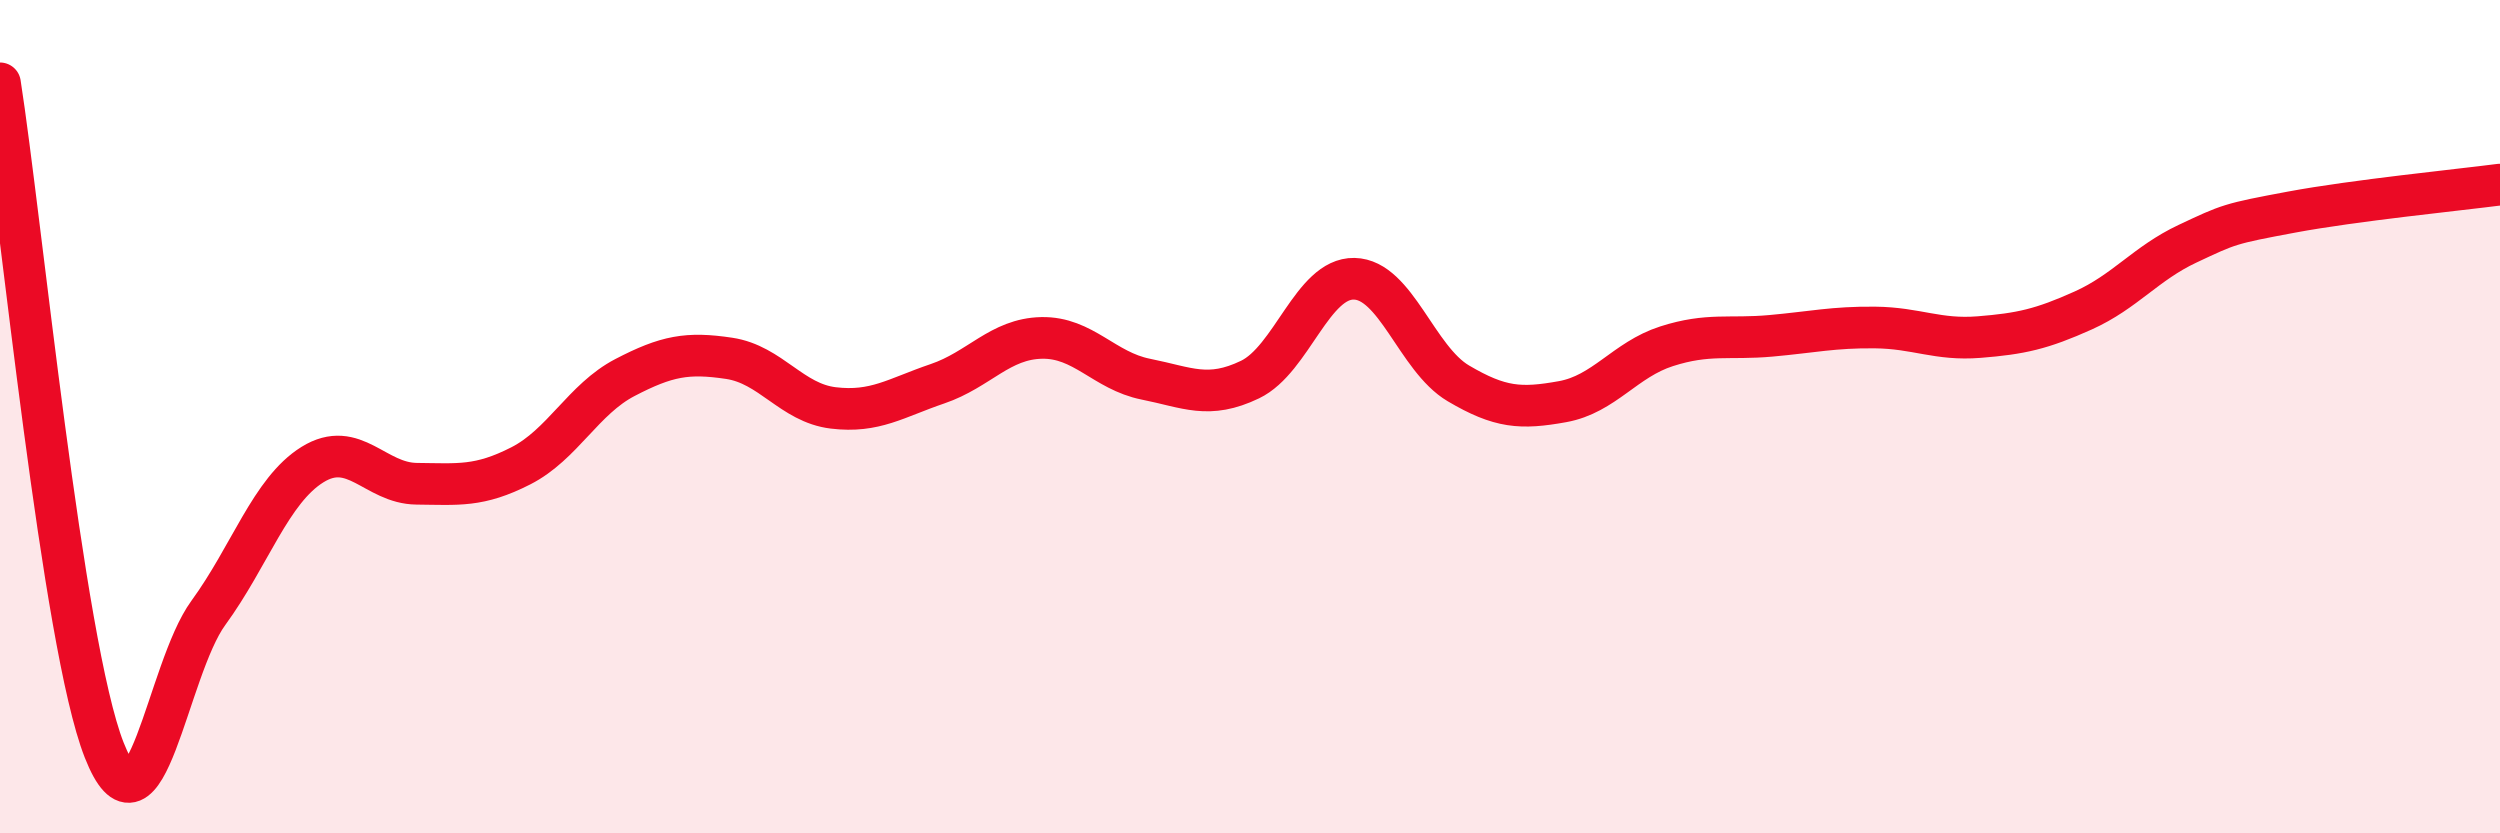
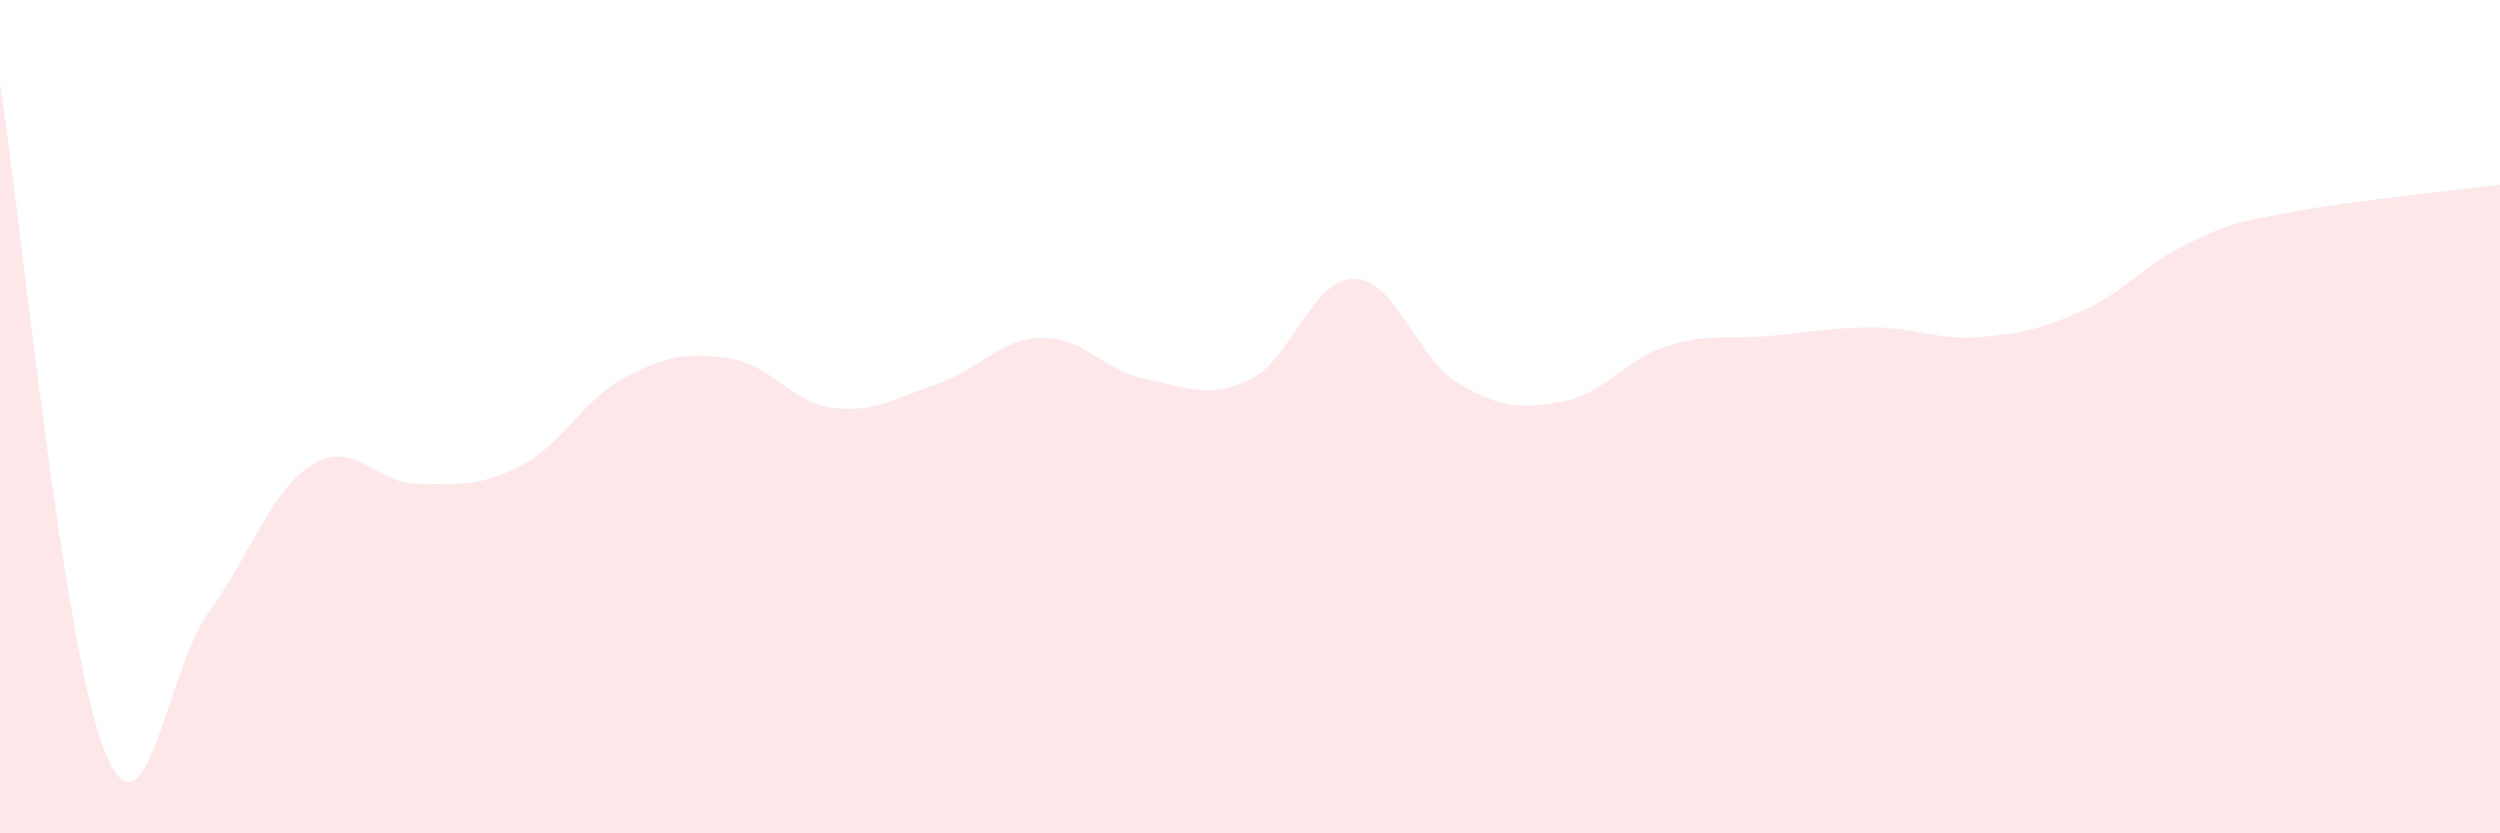
<svg xmlns="http://www.w3.org/2000/svg" width="60" height="20" viewBox="0 0 60 20">
  <path d="M 0,2 C 0.5,5.2 1.5,15.46 2.5,18 C 3.5,20.54 4,16.08 5,14.71 C 6,13.34 6.5,11.77 7.5,11.15 C 8.5,10.53 9,11.6 10,11.61 C 11,11.62 11.5,11.69 12.5,11.18 C 13.5,10.67 14,9.58 15,9.06 C 16,8.54 16.5,8.45 17.5,8.6 C 18.5,8.75 19,9.67 20,9.79 C 21,9.91 21.5,9.55 22.5,9.21 C 23.5,8.87 24,8.13 25,8.11 C 26,8.09 26.5,8.9 27.5,9.1 C 28.5,9.3 29,9.59 30,9.11 C 31,8.63 31.5,6.67 32.5,6.69 C 33.5,6.71 34,8.61 35,9.2 C 36,9.79 36.5,9.82 37.5,9.64 C 38.5,9.46 39,8.63 40,8.31 C 41,7.99 41.5,8.15 42.5,8.06 C 43.5,7.97 44,7.85 45,7.86 C 46,7.87 46.5,8.17 47.5,8.09 C 48.5,8.01 49,7.9 50,7.45 C 51,7 51.5,6.32 52.5,5.85 C 53.5,5.38 53.5,5.37 55,5.09 C 56.5,4.81 59,4.56 60,4.43L60 20L0 20Z" fill="#EB0A25" opacity="0.1" stroke-linecap="round" stroke-linejoin="round" />
-   <path d="M 0,2 C 0.5,5.2 1.5,15.46 2.5,18 C 3.5,20.54 4,16.08 5,14.71 C 6,13.34 6.5,11.77 7.5,11.15 C 8.5,10.53 9,11.6 10,11.61 C 11,11.62 11.5,11.69 12.5,11.18 C 13.5,10.67 14,9.58 15,9.06 C 16,8.54 16.5,8.45 17.5,8.6 C 18.5,8.75 19,9.67 20,9.79 C 21,9.91 21.5,9.55 22.5,9.21 C 23.5,8.87 24,8.13 25,8.11 C 26,8.09 26.5,8.9 27.5,9.1 C 28.5,9.3 29,9.59 30,9.11 C 31,8.63 31.5,6.67 32.5,6.69 C 33.5,6.71 34,8.61 35,9.2 C 36,9.79 36.5,9.82 37.5,9.64 C 38.5,9.46 39,8.63 40,8.31 C 41,7.99 41.5,8.15 42.5,8.06 C 43.5,7.97 44,7.85 45,7.86 C 46,7.87 46.5,8.17 47.5,8.09 C 48.5,8.01 49,7.9 50,7.45 C 51,7 51.5,6.32 52.5,5.85 C 53.5,5.38 53.5,5.37 55,5.09 C 56.5,4.81 59,4.56 60,4.43" stroke="#EB0A25" stroke-width="1" fill="none" stroke-linecap="round" stroke-linejoin="round" />
</svg>